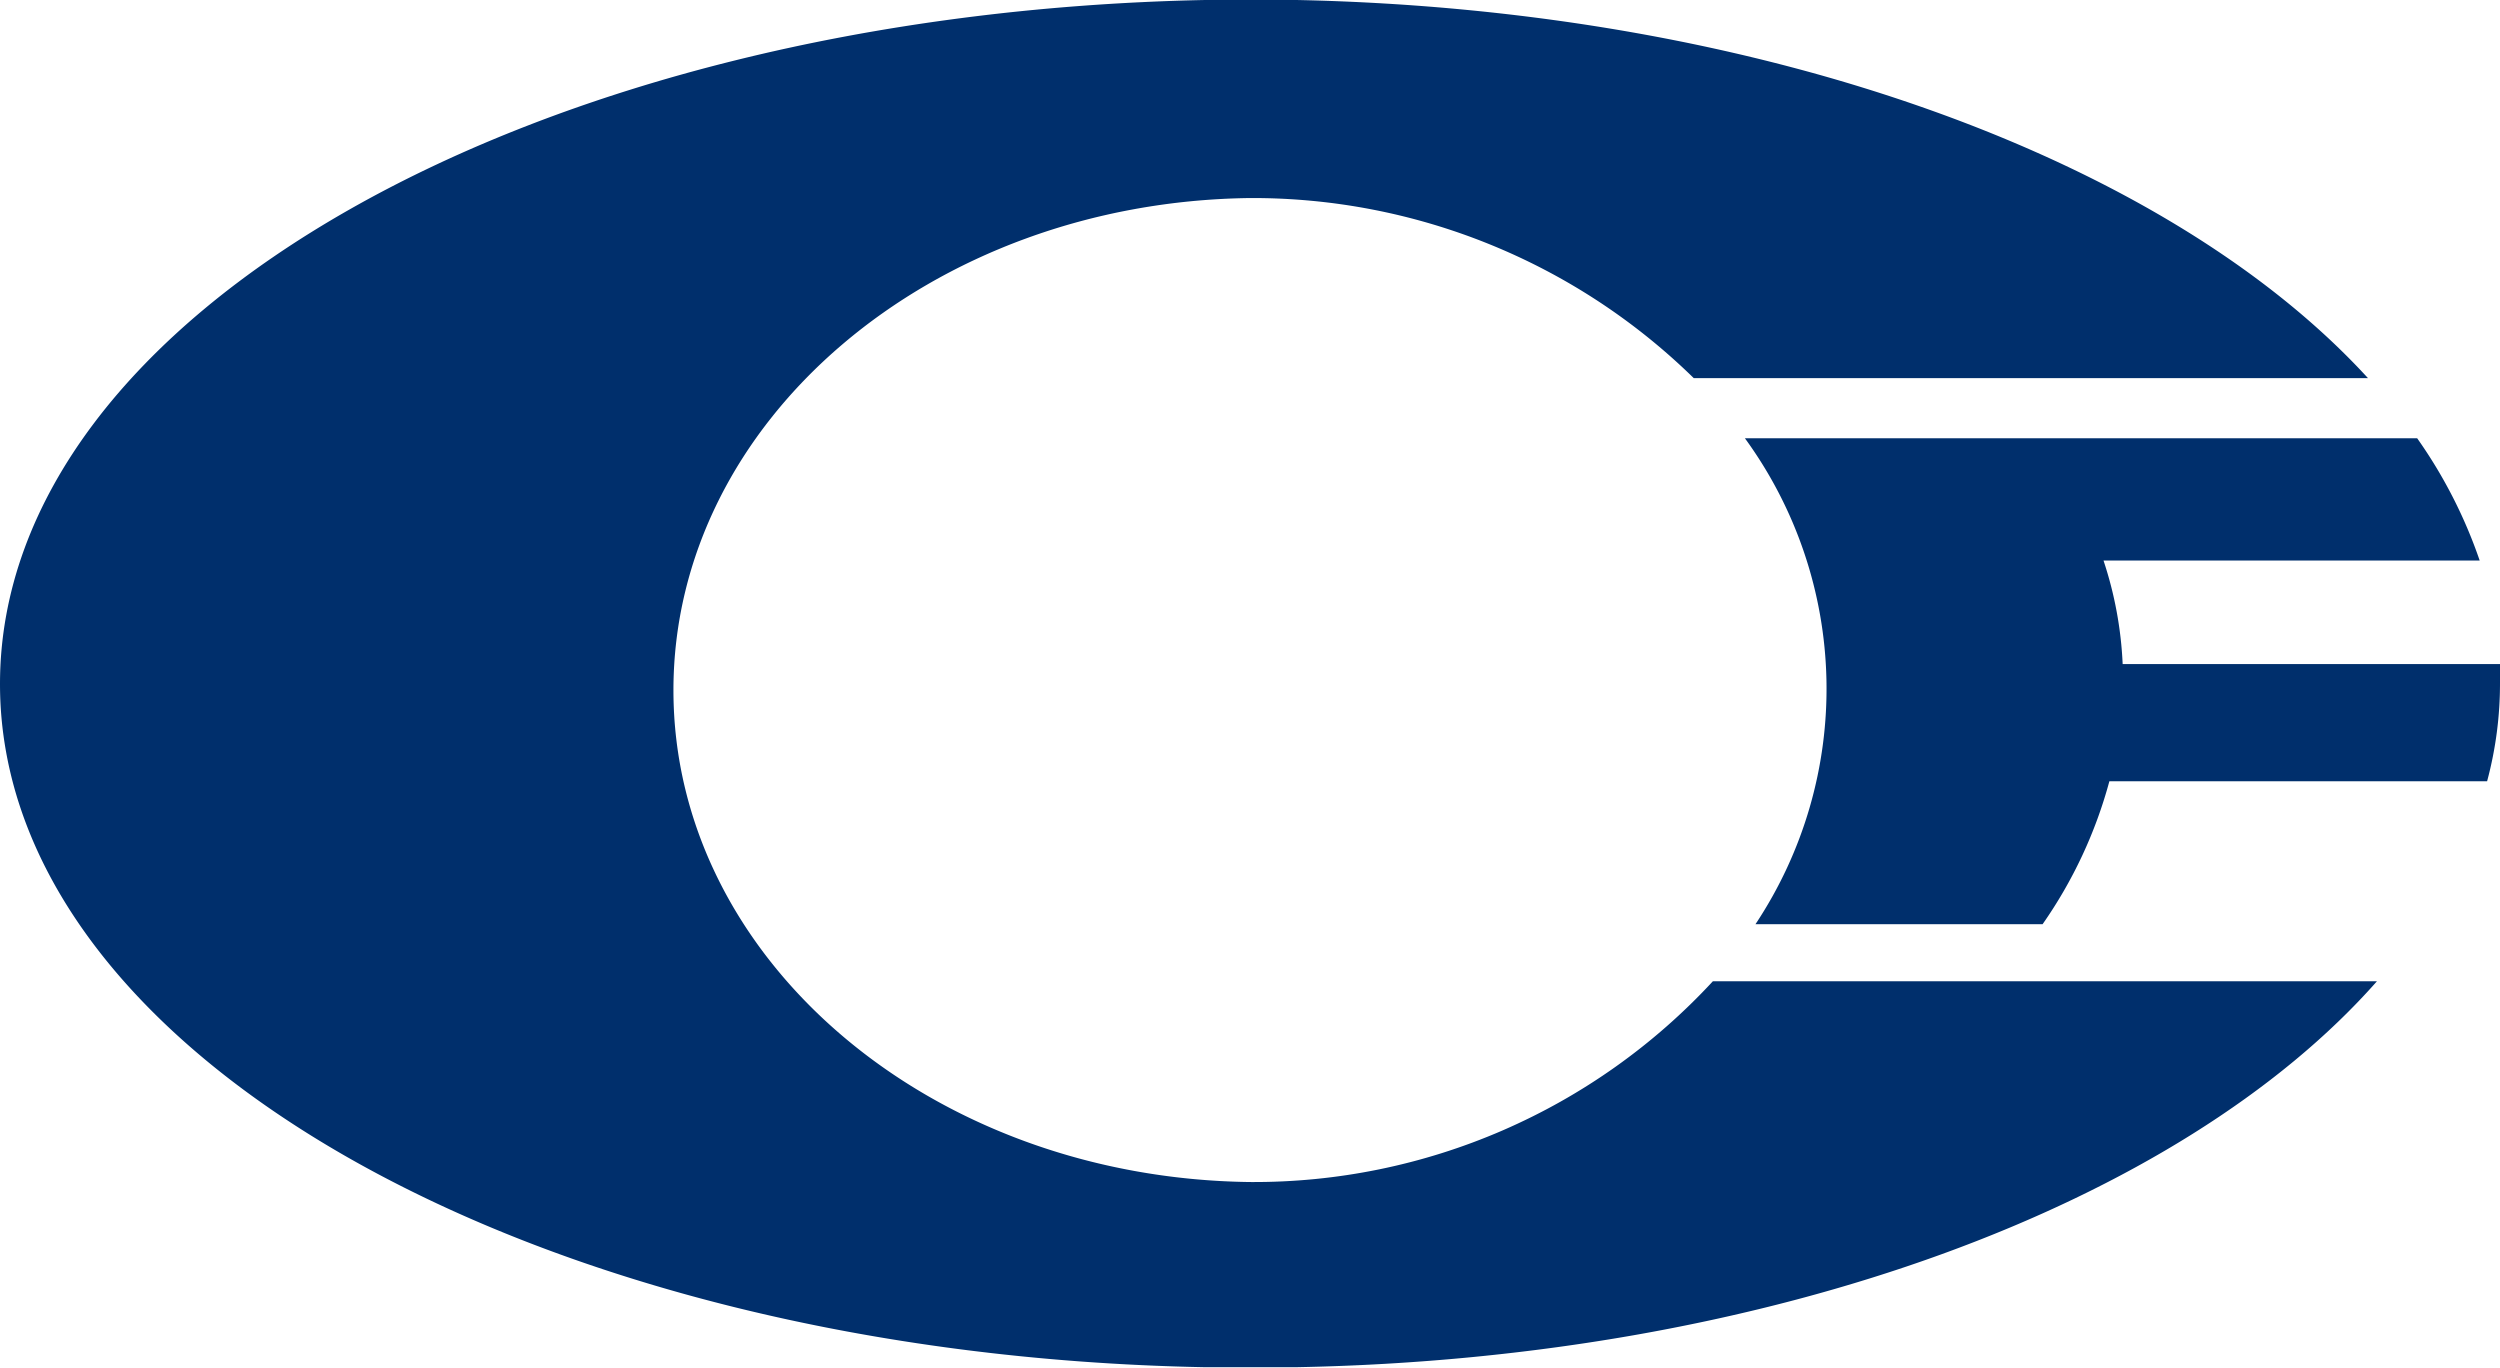
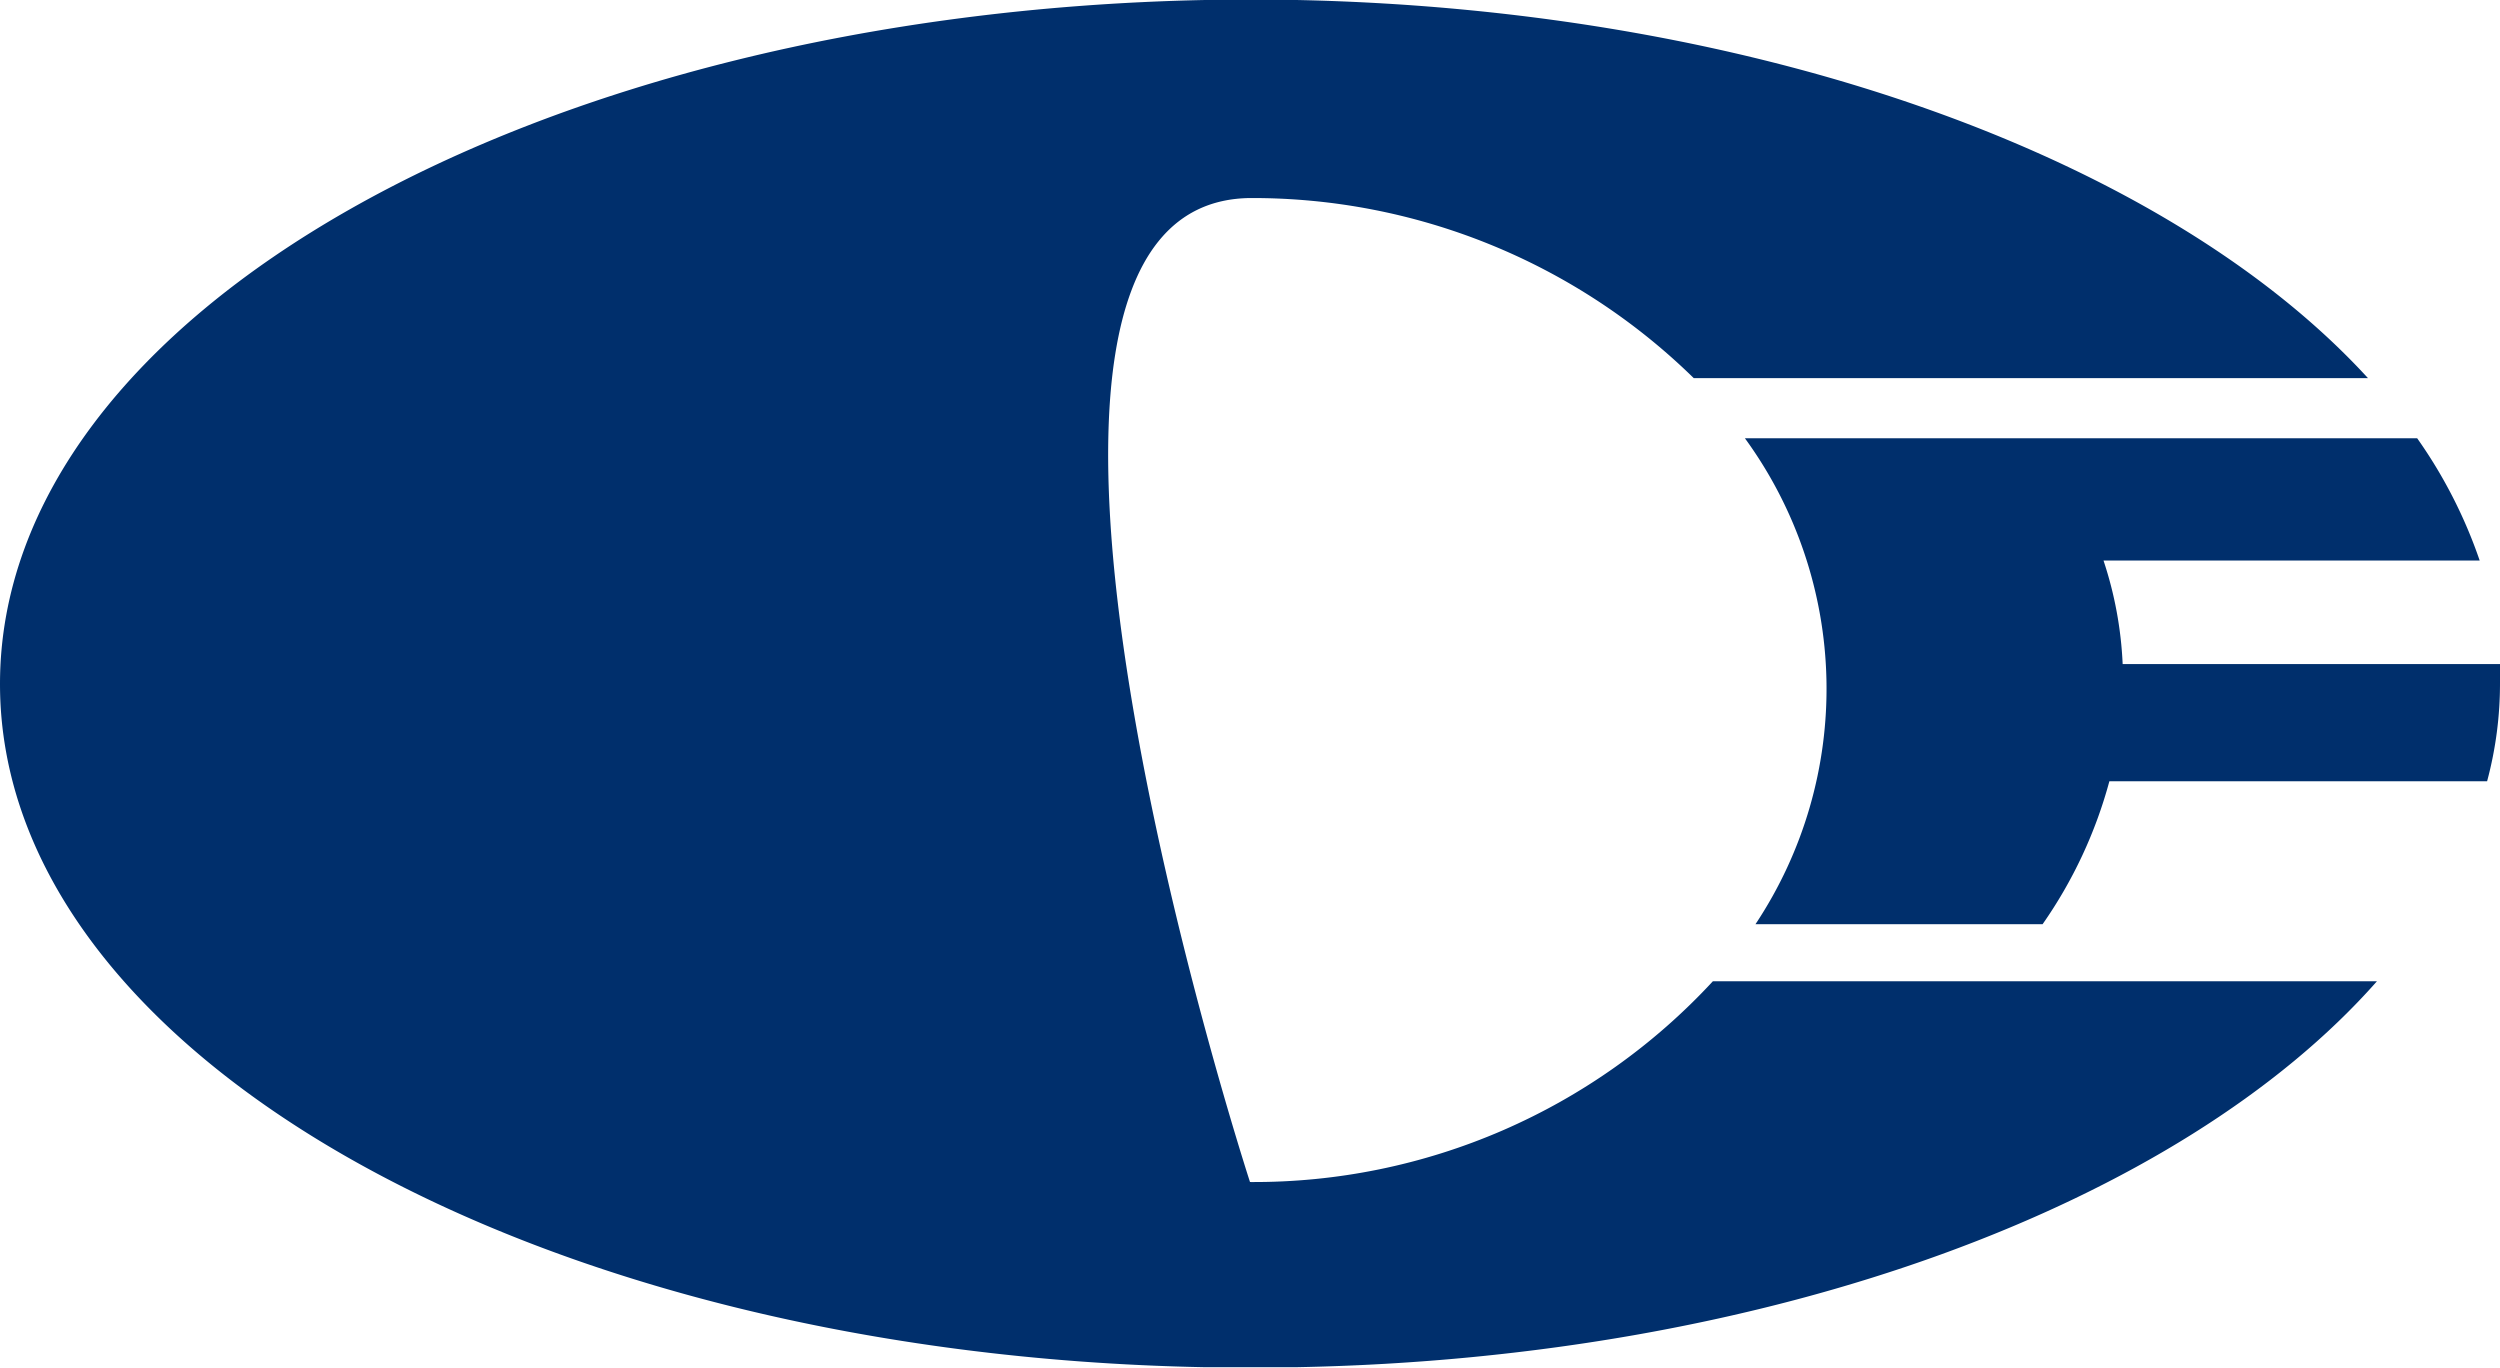
<svg xmlns="http://www.w3.org/2000/svg" viewBox="0 0 64 35.02">
  <style>
        path {
            fill: #002f6c;
        }
        @media (prefers-color-scheme: dark) {
            path {
                fill: #fff;
            }
        }
    </style>
  <title>California Faucets</title>
-   <path fill-rule="evenodd" d="M64 17v.47a9.66 9.66 0 0 1-.33 2.53H54a11.7 11.7 0 0 1-1.71 3.66h-7.35a10.89 10.89 0 0 0-.27-12.44h17.21a12.37 12.37 0 0 1 1.6 3.13h-9.63a9.75 9.75 0 0 1 .49 2.65zM32 30.26c-8.17-.1-14.76-5.7-14.76-12.59S23.83 5.17 32 5.07a16.14 16.14 0 0 1 11.36 4.61h17.26C55.53 4.12 45.21.25 33.19 0h-2.34C13.69.35 0 8.05 0 17.51S13.7 34.67 30.82 35h2.38c12.19-.23 22.64-4.2 27.65-9.88h-17A16 16 0 0 1 32 30.26z" />
+   <path fill-rule="evenodd" d="M64 17v.47a9.66 9.66 0 0 1-.33 2.53H54a11.7 11.7 0 0 1-1.71 3.66h-7.35a10.89 10.89 0 0 0-.27-12.44h17.21a12.37 12.37 0 0 1 1.6 3.13h-9.63a9.75 9.75 0 0 1 .49 2.65zM32 30.26S23.83 5.17 32 5.07a16.14 16.14 0 0 1 11.36 4.61h17.26C55.53 4.12 45.21.25 33.19 0h-2.34C13.69.35 0 8.05 0 17.51S13.7 34.67 30.82 35h2.38c12.19-.23 22.64-4.2 27.65-9.88h-17A16 16 0 0 1 32 30.26z" />
</svg>